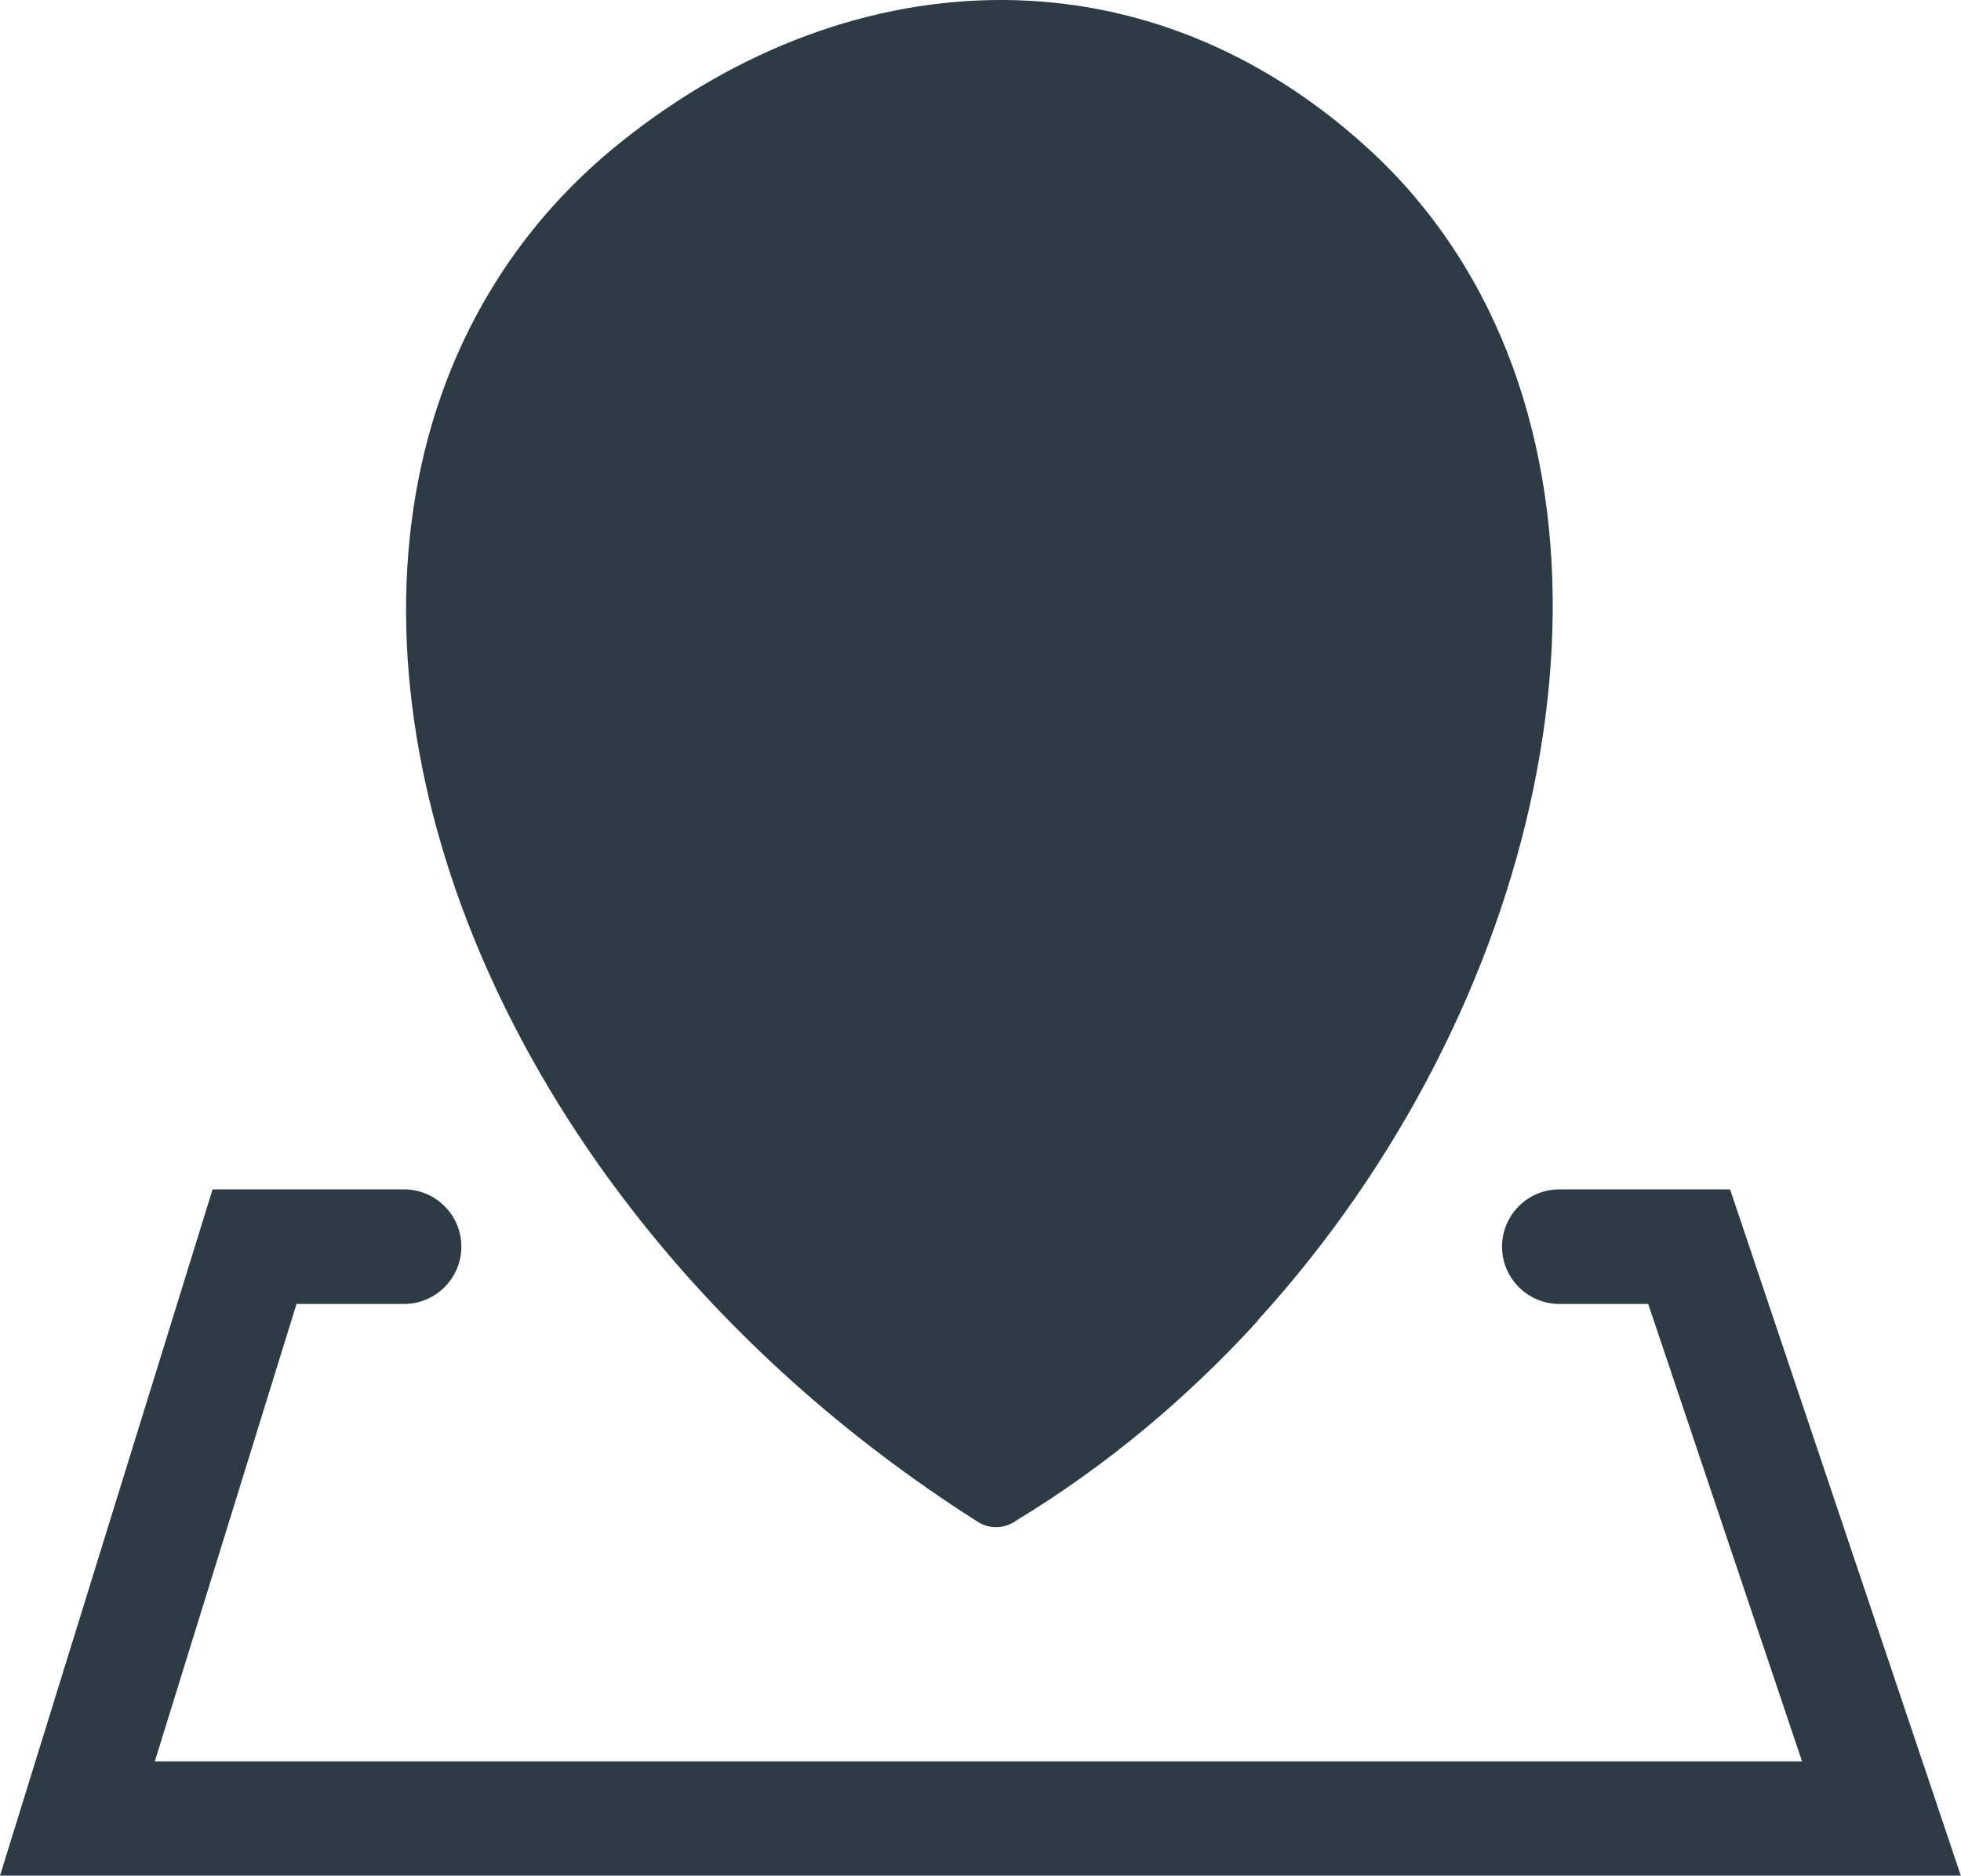
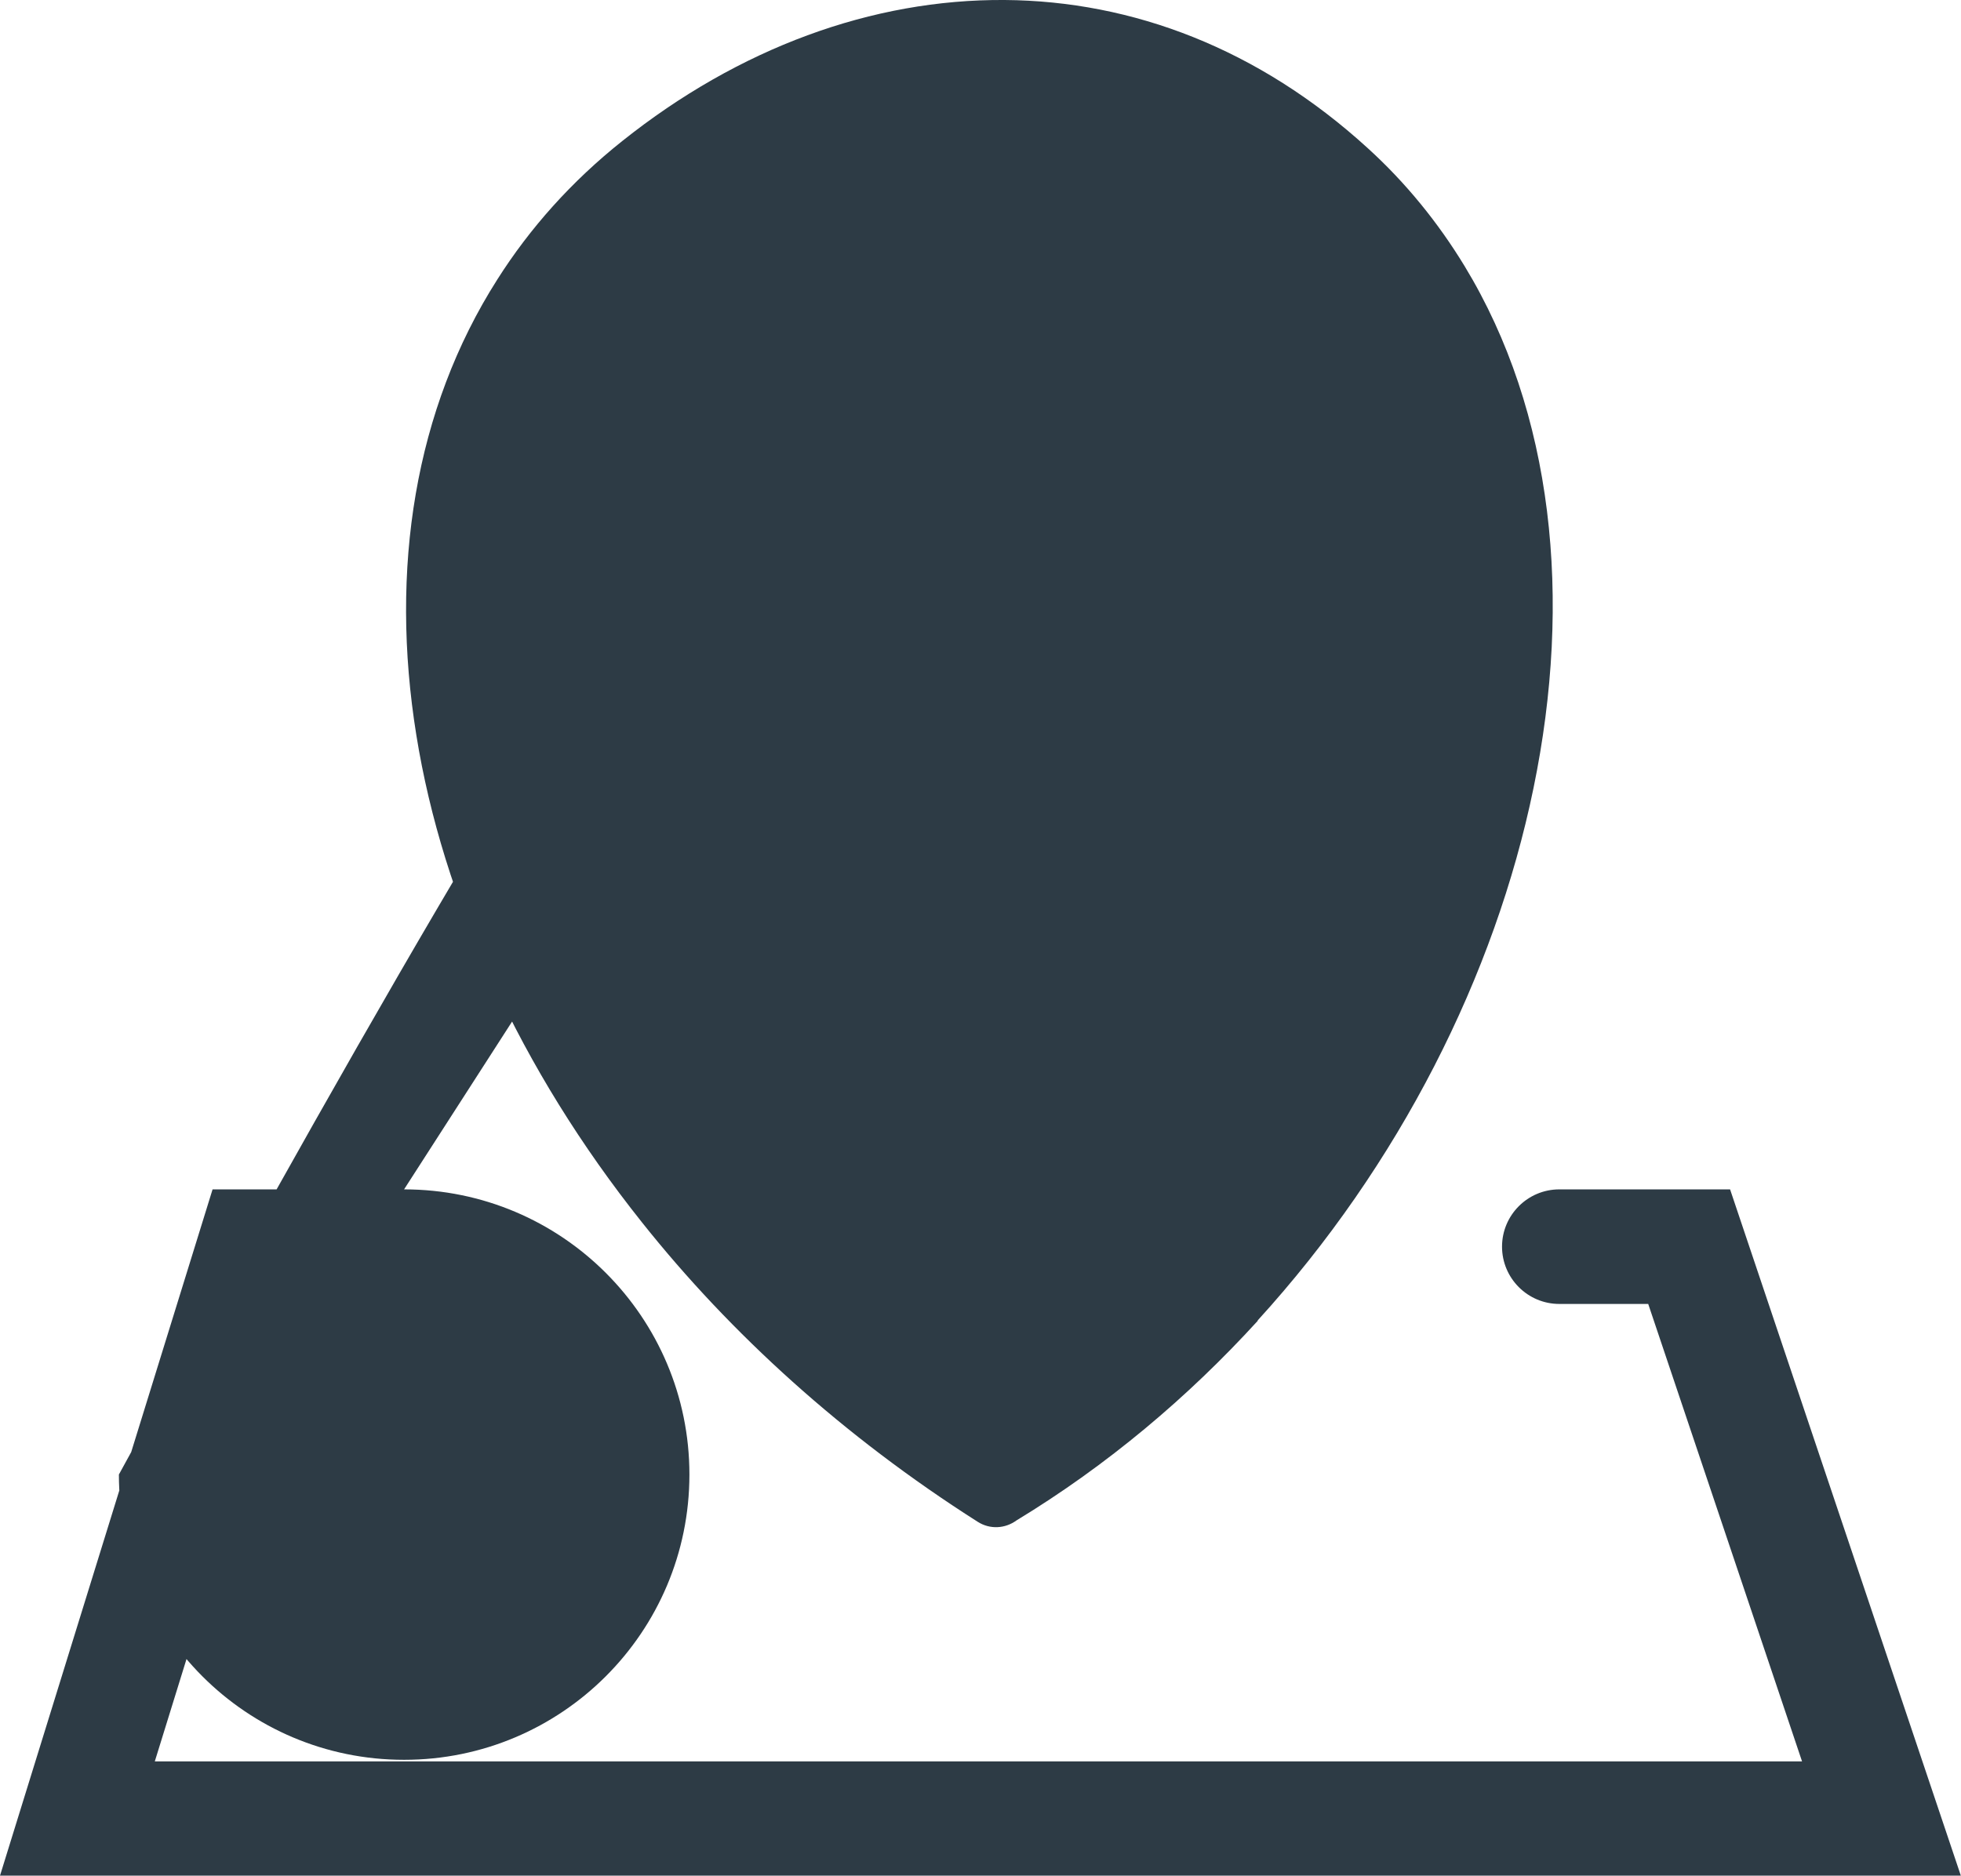
<svg xmlns="http://www.w3.org/2000/svg" version="1.1" id="Layer_1" x="0px" y="0px" viewBox="0 0 122.88 117.55" style="enable-background:new 0 0 122.88 117.55" xml:space="preserve">
  <style type="text/css">.st0{fill-rule:evenodd;clip-rule:evenodd;}</style>
  <defs>
    <style type="text/css">
   
    .fil0 {fill:#2d3b45}
   
  </style>
  </defs>
-   <path class="fil0" classe="st0" d="M78.81,82.78c-4.35,4.77-9.42,9.05-15.12,12.51c-0.7,0.51-1.65,0.58-2.43,0.08 c-8.41-5.35-15.48-11.78-21.03-18.76c-7.66-9.61-12.49-20.27-14.14-30.53c-1.68-10.41-0.11-20.42,5.07-28.56 c2.04-3.22,4.65-6.15,7.83-8.68C46.3,3.01,54.65-0.06,62.96,0c8.01,0.06,15.91,3.05,22.74,9.28c2.4,2.18,4.42,4.68,6.07,7.39 c5.57,9.17,6.77,20.87,4.32,32.73c-2.41,11.71-8.41,23.62-17.28,33.35V82.78L78.81,82.78L78.81,82.78z M25.32,74.54 c1.98,0,3.59,1.61,3.59,3.59c0,1.98-1.61,3.59-3.59,3.59h-6.74l-8.88,28.67h103.22l-9.64-28.67h-5.57c-1.98,0-3.59-1.61-3.59-3.59 c0-1.98,1.61-3.59,3.59-3.59h10.7l14.46,43.01H0l13.32-43.01H25.32L25.32,74.54z M61.38,18.51c9.88,0,17.88,8.01,17.88,17.87 c0,9.88-8.01,17.88-17.88,17.88c-9.88,0-17.87-8-17.87-17.88C43.49,26.51,51.5,18.51,61.38,18.51L61.38,18.51L61.38,18.51z" />
+   <path class="fil0" classe="st0" d="M78.81,82.78c-4.35,4.77-9.42,9.05-15.12,12.51c-0.7,0.51-1.65,0.58-2.43,0.08 c-8.41-5.35-15.48-11.78-21.03-18.76c-7.66-9.61-12.49-20.27-14.14-30.53c-1.68-10.41-0.11-20.42,5.07-28.56 c2.04-3.22,4.65-6.15,7.83-8.68C46.3,3.01,54.65-0.06,62.96,0c8.01,0.06,15.91,3.05,22.74,9.28c2.4,2.18,4.42,4.68,6.07,7.39 c5.57,9.17,6.77,20.87,4.32,32.73c-2.41,11.71-8.41,23.62-17.28,33.35V82.78L78.81,82.78L78.81,82.78z M25.32,74.54 c1.98,0,3.59,1.61,3.59,3.59c0,1.98-1.61,3.59-3.59,3.59h-6.74l-8.88,28.67h103.22l-9.64-28.67h-5.57c-1.98,0-3.59-1.61-3.59-3.59 c0-1.98,1.61-3.59,3.59-3.59h10.7l14.46,43.01H0l13.32-43.01H25.32L25.32,74.54z c9.88,0,17.88,8.01,17.88,17.87 c0,9.88-8.01,17.88-17.88,17.88c-9.88,0-17.87-8-17.87-17.88C43.49,26.51,51.5,18.51,61.38,18.51L61.38,18.51L61.38,18.51z" />
</svg>